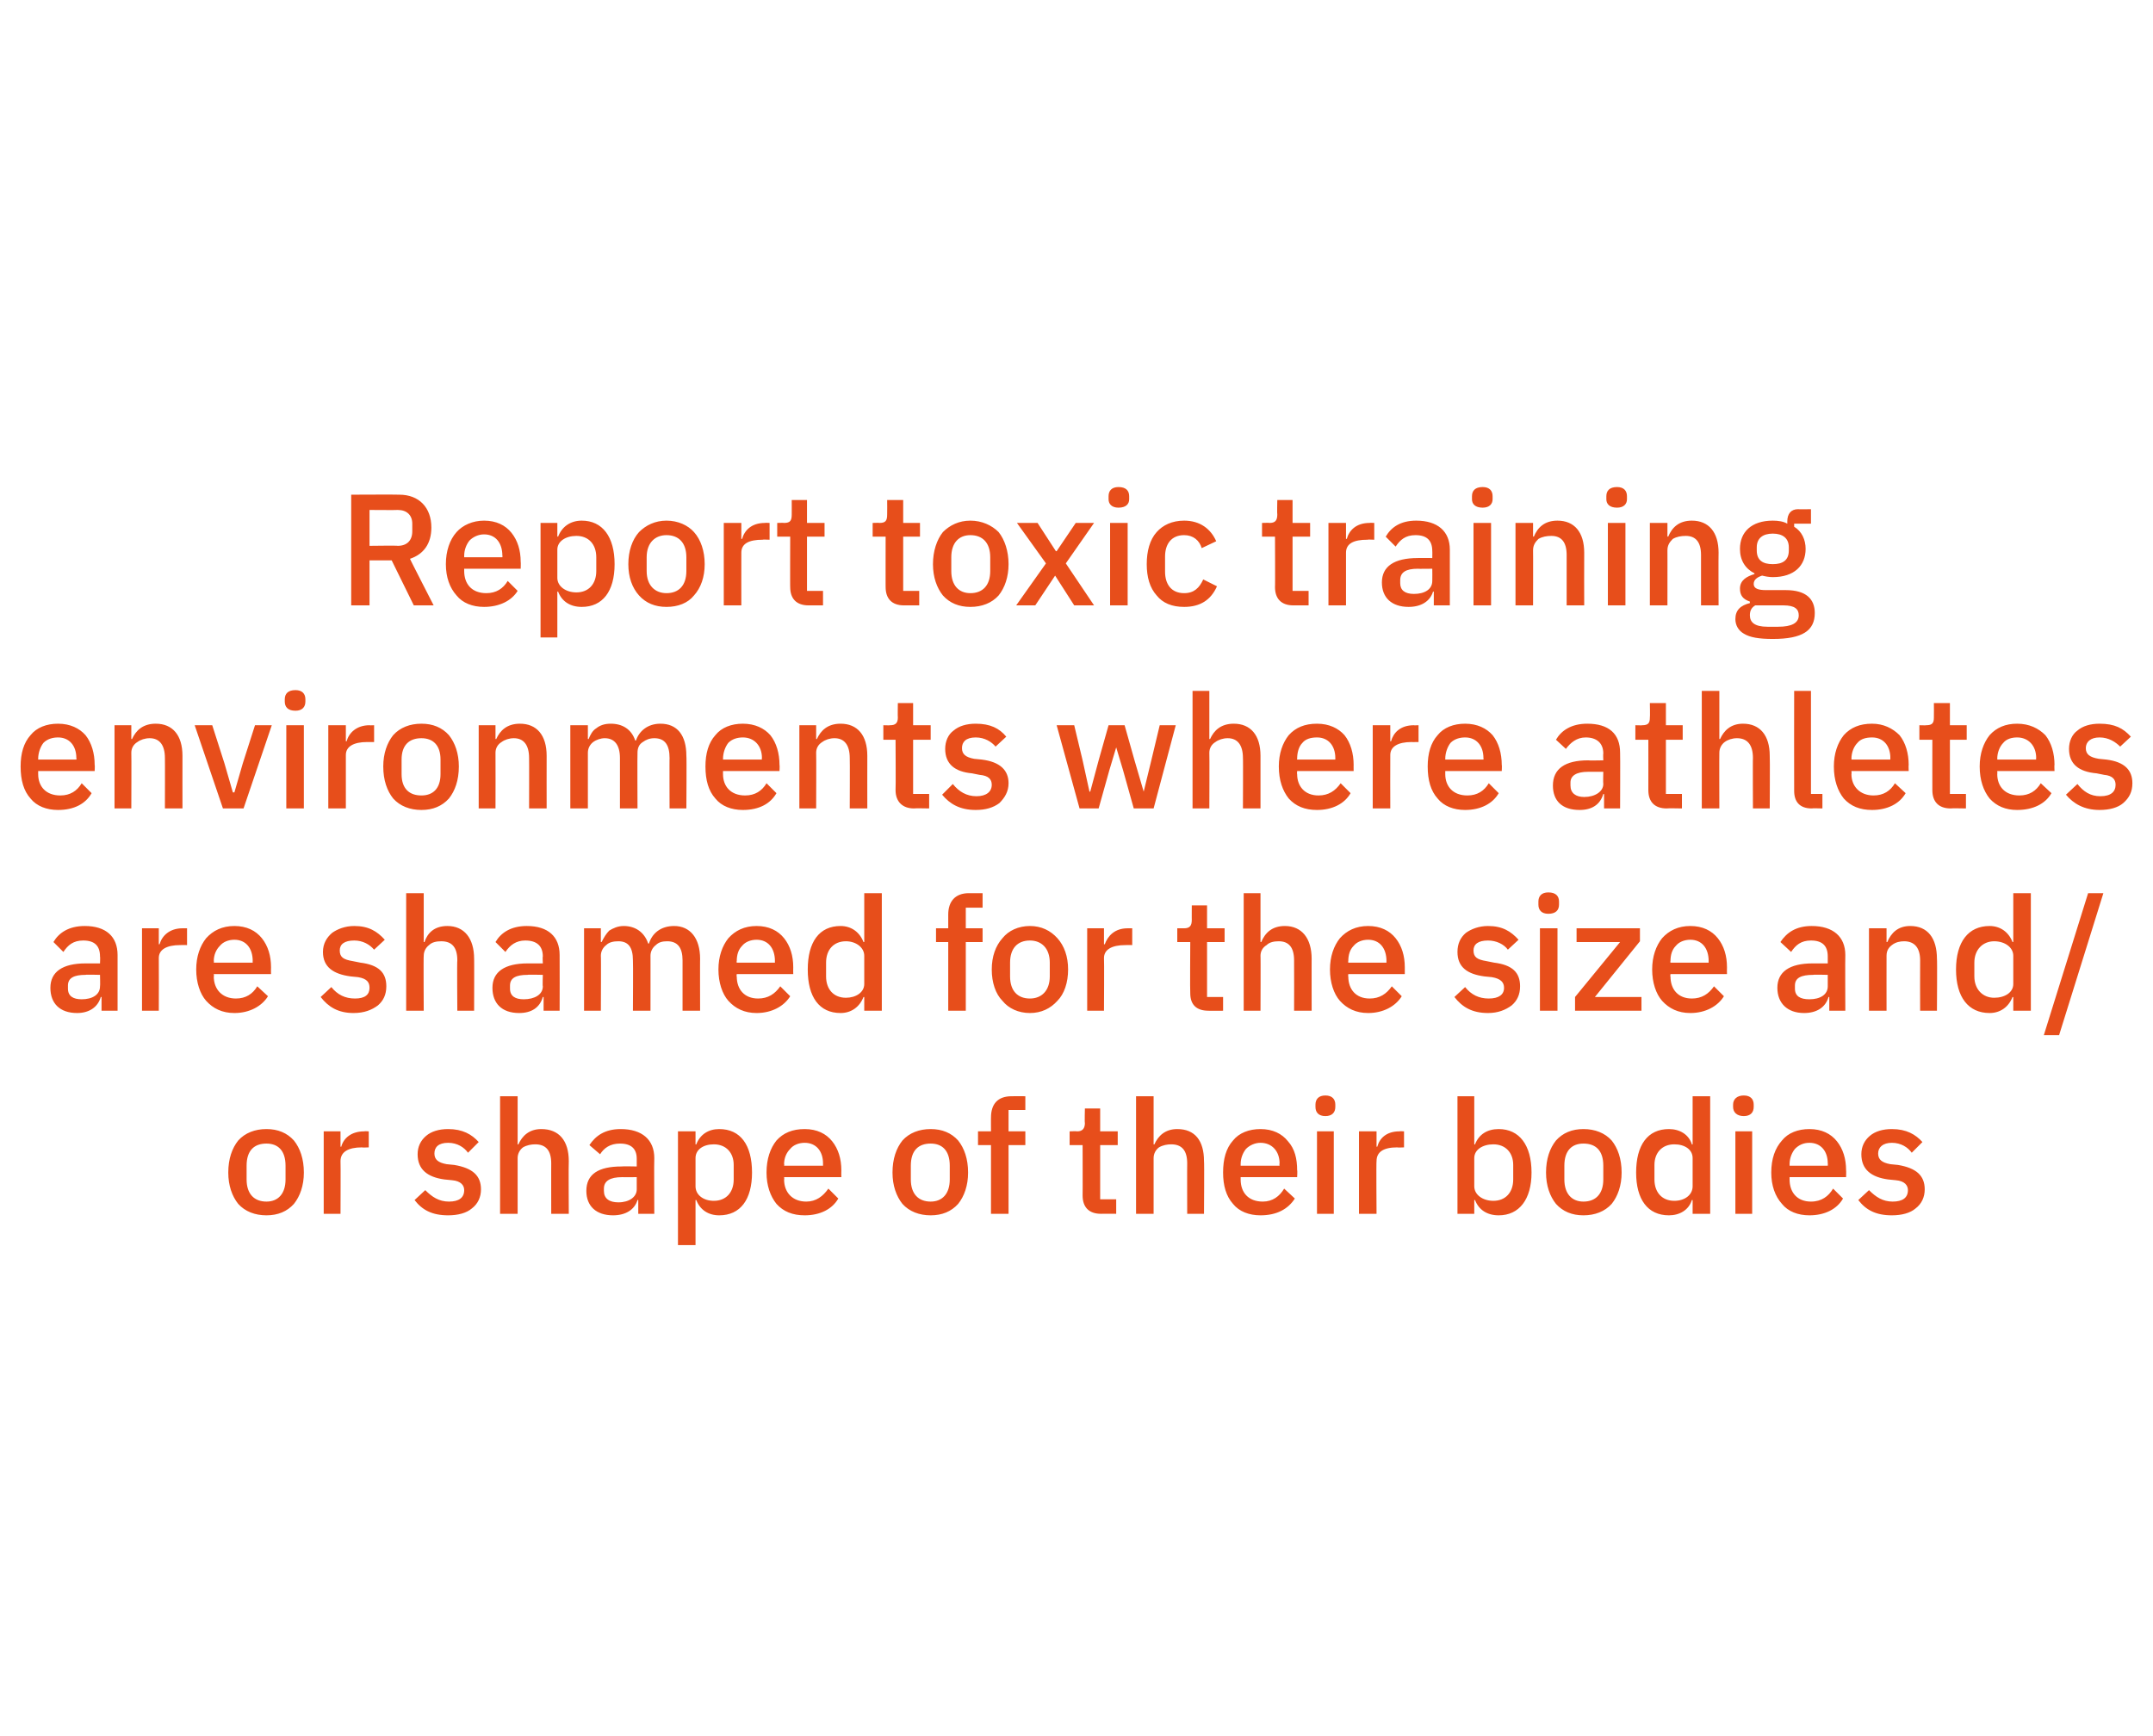
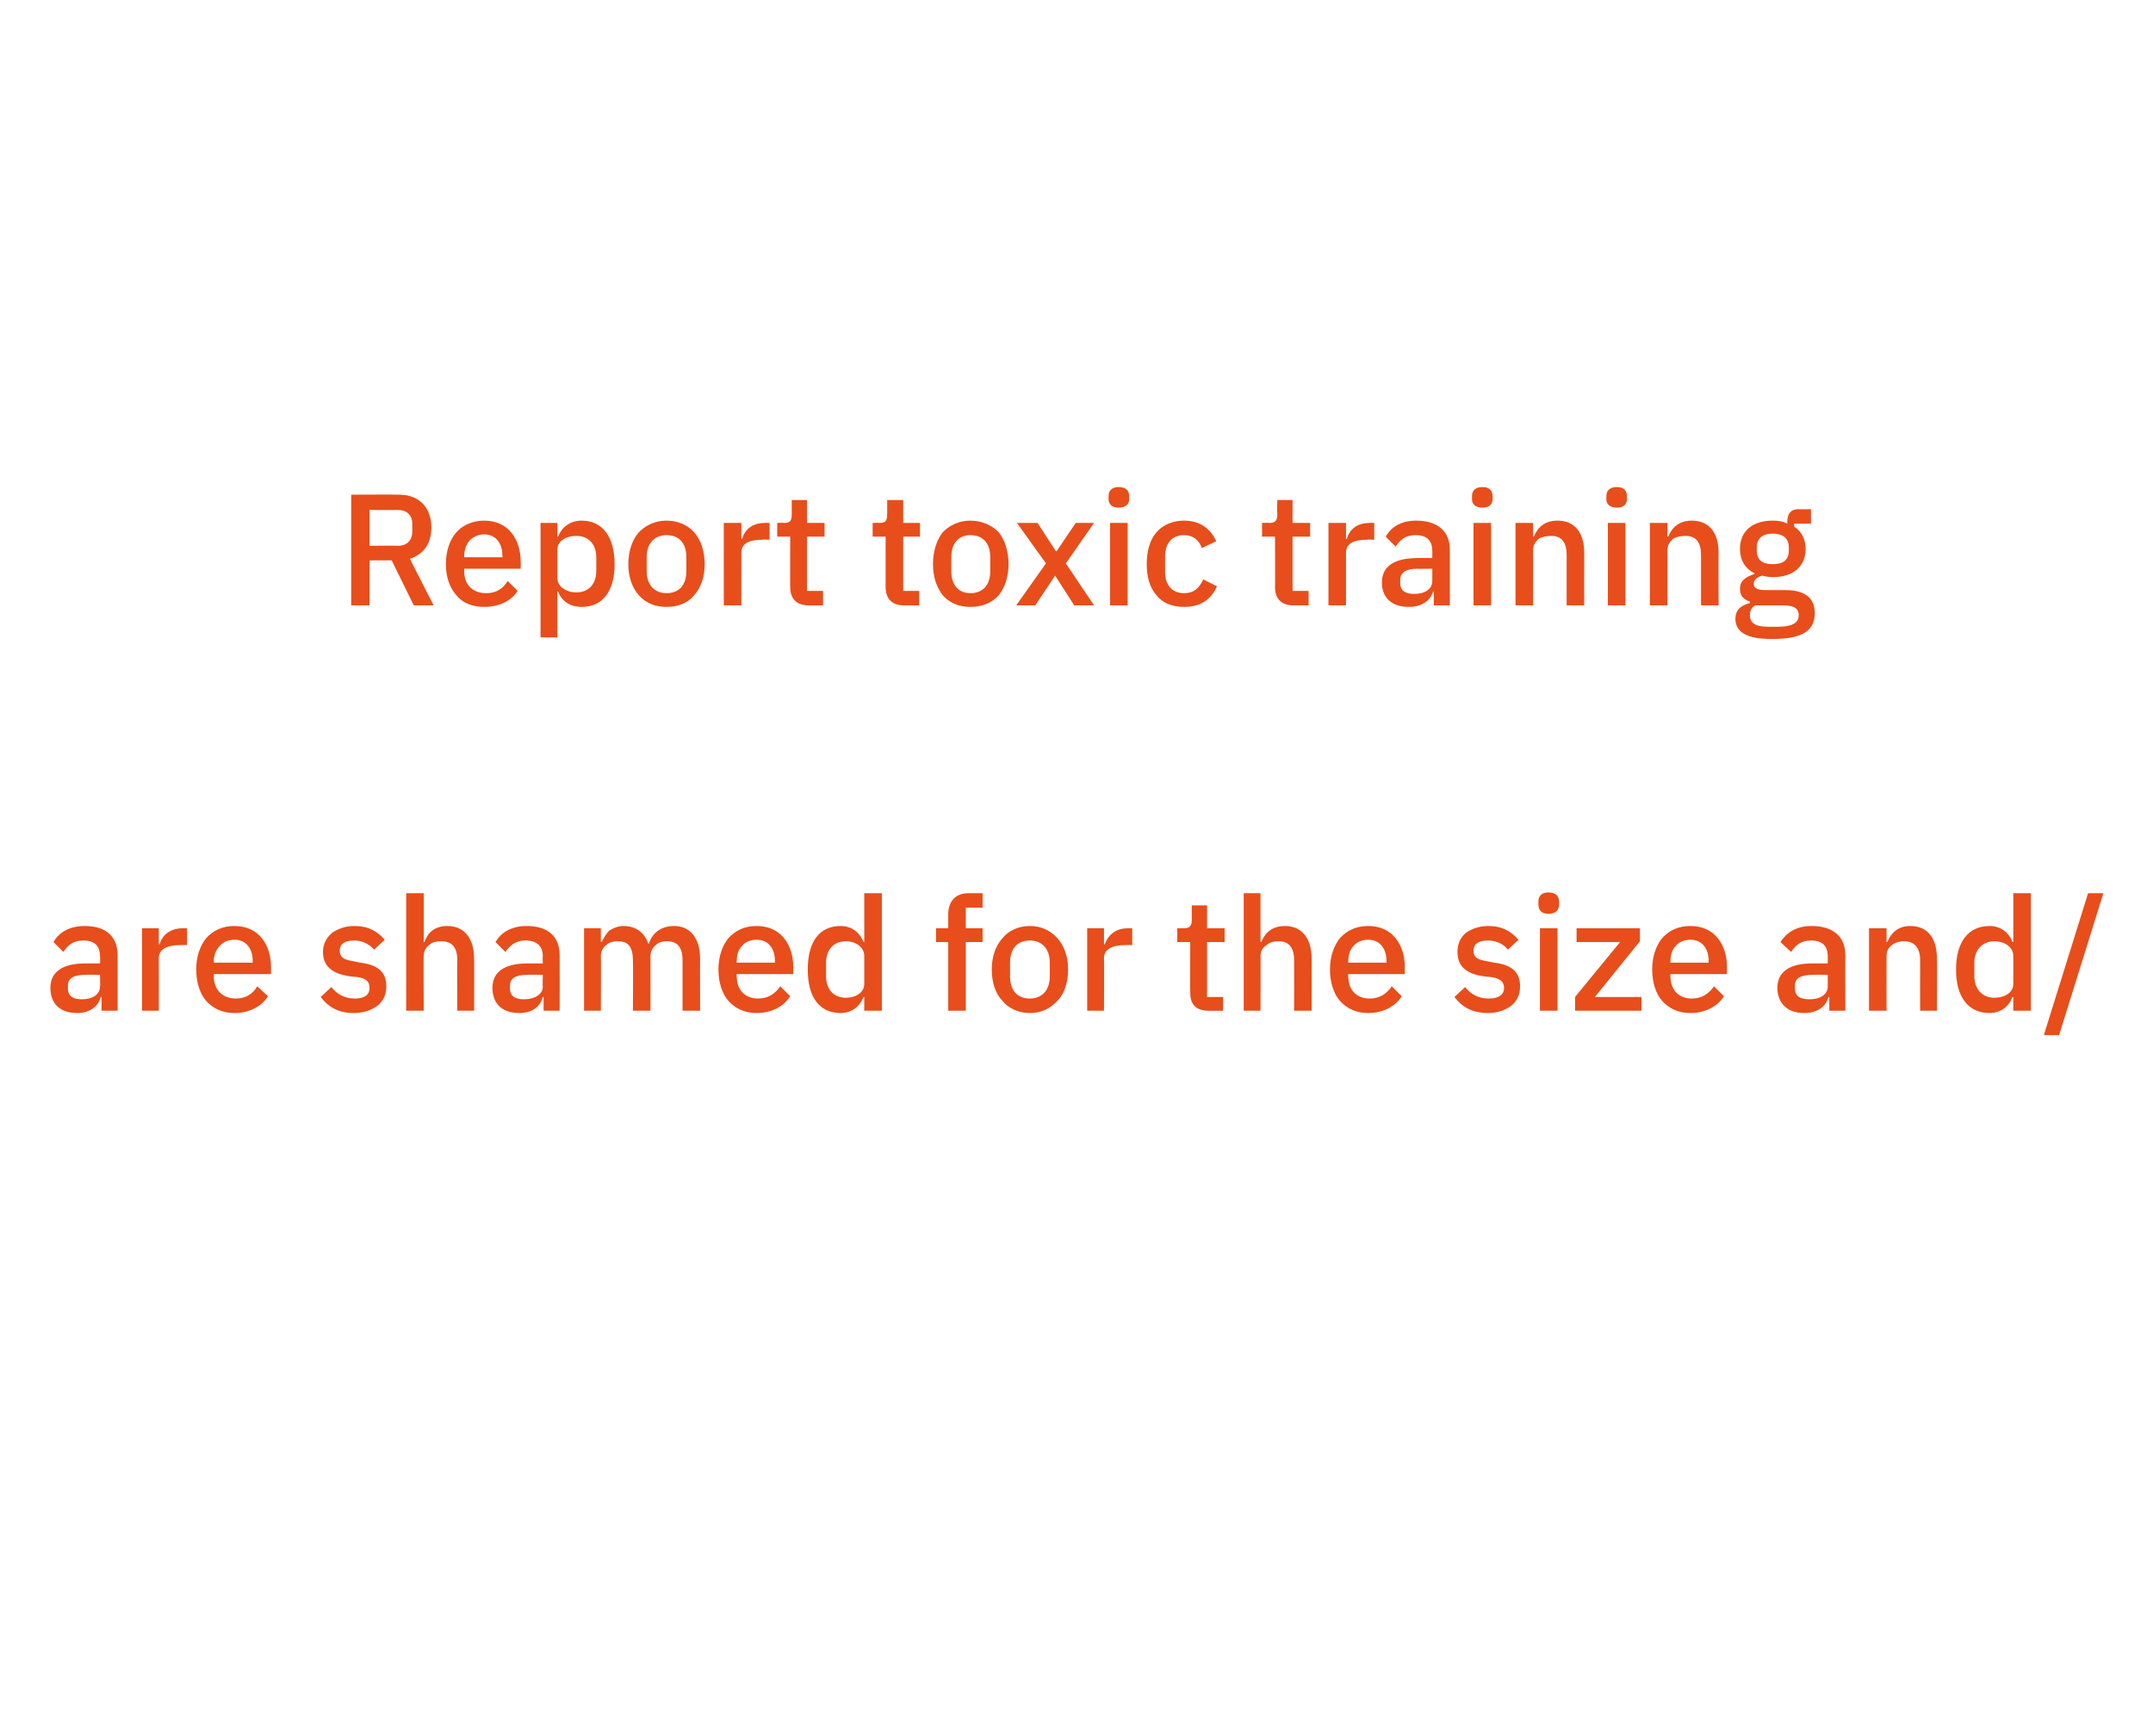
<svg xmlns="http://www.w3.org/2000/svg" version="1.1" width="282px" height="227.4px" viewBox="0 -1 282 227.4" style="top:-1px">
  <desc>Report toxic training environments where athletes are shamed for the size and/or shape of their bodies</desc>
  <defs />
  <g id="Polygon196238">
-     <path d="M 38.5 156.7 C 39.3 155.7 39.8 154.3 39.8 152.6 C 39.8 150.8 39.3 149.4 38.5 148.4 C 37.6 147.4 36.4 146.9 34.9 146.9 C 33.4 146.9 32.1 147.4 31.2 148.4 C 30.4 149.4 29.9 150.8 29.9 152.6 C 29.9 154.3 30.4 155.7 31.2 156.7 C 32.1 157.7 33.4 158.2 34.9 158.2 C 36.4 158.2 37.6 157.7 38.5 156.7 Z M 32.3 153.5 C 32.3 153.5 32.3 151.7 32.3 151.7 C 32.3 149.7 33.3 148.8 34.9 148.8 C 36.4 148.8 37.4 149.7 37.4 151.7 C 37.4 151.7 37.4 153.5 37.4 153.5 C 37.4 155.4 36.4 156.4 34.9 156.4 C 33.3 156.4 32.3 155.4 32.3 153.5 Z M 44.6 158 C 44.6 158 44.63 151.07 44.6 151.1 C 44.6 149.9 45.6 149.3 47.4 149.3 C 47.42 149.34 48.3 149.3 48.3 149.3 L 48.3 147.2 C 48.3 147.2 47.71 147.16 47.7 147.2 C 46 147.2 45 148.1 44.7 149.2 C 44.73 149.24 44.6 149.2 44.6 149.2 L 44.6 147.2 L 42.4 147.2 L 42.4 158 L 44.6 158 Z M 61.8 157.3 C 62.6 156.7 63 155.8 63 154.8 C 63 153 61.9 152 59.5 151.6 C 59.5 151.6 58.5 151.5 58.5 151.5 C 57.4 151.3 56.9 150.9 56.9 150.1 C 56.9 149.3 57.4 148.7 58.7 148.7 C 59.9 148.7 60.8 149.3 61.3 150 C 61.3 150 62.7 148.6 62.7 148.6 C 61.8 147.6 60.6 146.9 58.7 146.9 C 57.5 146.9 56.5 147.2 55.8 147.8 C 55.1 148.4 54.7 149.2 54.7 150.2 C 54.7 152.2 56 153.2 58.2 153.5 C 58.2 153.5 59.2 153.6 59.2 153.6 C 60.4 153.7 60.8 154.3 60.8 154.9 C 60.8 155.9 60.1 156.4 58.8 156.4 C 57.5 156.4 56.6 155.8 55.7 154.9 C 55.7 154.9 54.3 156.2 54.3 156.2 C 55.3 157.5 56.6 158.2 58.7 158.2 C 60 158.2 61.1 157.9 61.8 157.3 Z M 65.5 158 L 67.8 158 C 67.8 158 67.8 150.72 67.8 150.7 C 67.8 150.1 68.1 149.6 68.5 149.3 C 69 149 69.6 148.9 70.1 148.9 C 71.5 148.9 72.2 149.7 72.2 151.4 C 72.19 151.38 72.2 158 72.2 158 L 74.5 158 C 74.5 158 74.46 151.11 74.5 151.1 C 74.5 148.4 73.2 146.9 70.9 146.9 C 69.3 146.9 68.4 147.8 67.9 148.9 C 67.9 148.95 67.8 148.9 67.8 148.9 L 67.8 142.6 L 65.5 142.6 L 65.5 158 Z M 85.7 150.7 C 85.66 150.69 85.7 158 85.7 158 L 83.6 158 L 83.6 156.2 C 83.6 156.2 83.47 156.17 83.5 156.2 C 83.1 157.5 81.9 158.2 80.3 158.2 C 78.1 158.2 76.8 157 76.8 155 C 76.8 152.8 78.4 151.8 81.4 151.8 C 81.43 151.76 83.4 151.8 83.4 151.8 C 83.4 151.8 83.39 150.84 83.4 150.8 C 83.4 149.5 82.7 148.8 81.2 148.8 C 79.9 148.8 79.1 149.4 78.6 150.2 C 78.6 150.2 77.2 149 77.2 149 C 78 147.8 79.2 146.9 81.3 146.9 C 84.1 146.9 85.7 148.3 85.7 150.7 Z M 83.4 153.2 C 83.4 153.2 81.47 153.21 81.5 153.2 C 79.9 153.2 79.1 153.7 79.1 154.7 C 79.1 154.7 79.1 155 79.1 155 C 79.1 156 79.8 156.5 81 156.5 C 82.4 156.5 83.4 155.8 83.4 154.8 C 83.39 154.77 83.4 153.2 83.4 153.2 Z M 88.8 162.1 L 91.1 162.1 L 91.1 156.2 C 91.1 156.2 91.17 156.19 91.2 156.2 C 91.7 157.5 92.8 158.2 94.2 158.2 C 97 158.2 98.5 156.1 98.5 152.6 C 98.5 149 97 146.9 94.2 146.9 C 92.8 146.9 91.7 147.6 91.2 148.9 C 91.17 148.95 91.1 148.9 91.1 148.9 L 91.1 147.2 L 88.8 147.2 L 88.8 162.1 Z M 91.1 154.4 C 91.1 154.4 91.1 150.7 91.1 150.7 C 91.1 149.6 92.1 148.9 93.5 148.9 C 95.1 148.9 96.1 150 96.1 151.6 C 96.1 151.6 96.1 153.5 96.1 153.5 C 96.1 155.2 95.1 156.3 93.5 156.3 C 92.1 156.3 91.1 155.5 91.1 154.4 Z M 109.8 156 C 109.8 156 108.5 154.7 108.5 154.7 C 107.8 155.7 106.9 156.4 105.6 156.4 C 103.8 156.4 102.7 155.2 102.7 153.5 C 102.75 153.5 102.7 153.2 102.7 153.2 L 110.2 153.2 C 110.2 153.2 110.18 152.3 110.2 152.3 C 110.2 150.8 109.8 149.5 109 148.5 C 108.2 147.5 107 146.9 105.4 146.9 C 103.8 146.9 102.6 147.4 101.7 148.4 C 100.9 149.4 100.4 150.8 100.4 152.6 C 100.4 154.3 100.9 155.7 101.7 156.7 C 102.6 157.7 103.8 158.2 105.4 158.2 C 107.4 158.2 109 157.4 109.8 156 Z M 107.8 151.4 C 107.79 151.44 107.8 151.7 107.8 151.7 L 102.7 151.7 C 102.7 151.7 102.75 151.51 102.7 151.5 C 102.7 150.7 103 150 103.5 149.5 C 103.9 149 104.6 148.7 105.4 148.7 C 106.9 148.7 107.8 149.8 107.8 151.4 Z M 125.5 156.7 C 126.3 155.7 126.8 154.3 126.8 152.6 C 126.8 150.8 126.3 149.4 125.5 148.4 C 124.6 147.4 123.4 146.9 121.9 146.9 C 120.4 146.9 119.1 147.4 118.2 148.4 C 117.4 149.4 116.9 150.8 116.9 152.6 C 116.9 154.3 117.4 155.7 118.2 156.7 C 119.1 157.7 120.4 158.2 121.9 158.2 C 123.4 158.2 124.6 157.7 125.5 156.7 Z M 119.3 153.5 C 119.3 153.5 119.3 151.7 119.3 151.7 C 119.3 149.7 120.3 148.8 121.9 148.8 C 123.4 148.8 124.4 149.7 124.4 151.7 C 124.4 151.7 124.4 153.5 124.4 153.5 C 124.4 155.4 123.4 156.4 121.9 156.4 C 120.3 156.4 119.3 155.4 119.3 153.5 Z M 129.8 158 L 132.1 158 L 132.1 149 L 134.3 149 L 134.3 147.2 L 132.1 147.2 L 132.1 144.4 L 134.3 144.4 L 134.3 142.6 C 134.3 142.6 132.54 142.58 132.5 142.6 C 130.7 142.6 129.8 143.6 129.8 145.4 C 129.79 145.37 129.8 147.2 129.8 147.2 L 128.1 147.2 L 128.1 149 L 129.8 149 L 129.8 158 Z M 146.2 158 L 146.2 156.1 L 144.1 156.1 L 144.1 149 L 146.4 149 L 146.4 147.2 L 144.1 147.2 L 144.1 144.2 L 142.1 144.2 C 142.1 144.2 142.05 146.09 142.1 146.1 C 142.1 146.8 141.8 147.2 141.1 147.2 C 141.05 147.16 140.1 147.2 140.1 147.2 L 140.1 149 L 141.8 149 C 141.8 149 141.82 155.63 141.8 155.6 C 141.8 157.1 142.6 158 144.2 158 C 144.22 157.98 146.2 158 146.2 158 Z M 148.8 158 L 151.1 158 C 151.1 158 151.09 150.72 151.1 150.7 C 151.1 150.1 151.4 149.6 151.8 149.3 C 152.3 149 152.9 148.9 153.4 148.9 C 154.8 148.9 155.5 149.7 155.5 151.4 C 155.48 151.38 155.5 158 155.5 158 L 157.7 158 C 157.7 158 157.75 151.11 157.7 151.1 C 157.7 148.4 156.5 146.9 154.2 146.9 C 152.6 146.9 151.7 147.8 151.2 148.9 C 151.19 148.95 151.1 148.9 151.1 148.9 L 151.1 142.6 L 148.8 142.6 L 148.8 158 Z M 169.6 156 C 169.6 156 168.2 154.7 168.2 154.7 C 167.6 155.7 166.7 156.4 165.4 156.4 C 163.5 156.4 162.5 155.2 162.5 153.5 C 162.51 153.5 162.5 153.2 162.5 153.2 L 169.9 153.2 C 169.9 153.2 169.95 152.3 169.9 152.3 C 169.9 150.8 169.6 149.5 168.7 148.5 C 167.9 147.5 166.7 146.9 165.1 146.9 C 163.6 146.9 162.3 147.4 161.5 148.4 C 160.6 149.4 160.2 150.8 160.2 152.6 C 160.2 154.3 160.6 155.7 161.5 156.7 C 162.3 157.7 163.6 158.2 165.1 158.2 C 167.2 158.2 168.7 157.4 169.6 156 Z M 167.6 151.4 C 167.55 151.44 167.6 151.7 167.6 151.7 L 162.5 151.7 C 162.5 151.7 162.51 151.51 162.5 151.5 C 162.5 150.7 162.8 150 163.2 149.5 C 163.7 149 164.4 148.7 165.1 148.7 C 166.6 148.7 167.6 149.8 167.6 151.4 Z M 174.9 144 C 174.9 144 174.9 143.7 174.9 143.7 C 174.9 143 174.5 142.5 173.6 142.5 C 172.7 142.5 172.3 143 172.3 143.7 C 172.3 143.7 172.3 144 172.3 144 C 172.3 144.7 172.7 145.2 173.6 145.2 C 174.5 145.2 174.9 144.7 174.9 144 Z M 172.5 158 L 174.7 158 L 174.7 147.2 L 172.5 147.2 L 172.5 158 Z M 180.3 158 C 180.3 158 180.25 151.07 180.3 151.1 C 180.3 149.9 181.2 149.3 183 149.3 C 183.04 149.34 183.9 149.3 183.9 149.3 L 183.9 147.2 C 183.9 147.2 183.33 147.16 183.3 147.2 C 181.6 147.2 180.7 148.1 180.4 149.2 C 180.36 149.24 180.3 149.2 180.3 149.2 L 180.3 147.2 L 178 147.2 L 178 158 L 180.3 158 Z M 190.9 158 L 193.1 158 L 193.1 156.2 C 193.1 156.2 193.24 156.19 193.2 156.2 C 193.7 157.5 194.8 158.2 196.3 158.2 C 199 158.2 200.6 156.1 200.6 152.6 C 200.6 149 199 146.9 196.3 146.9 C 194.8 146.9 193.7 147.6 193.2 148.9 C 193.24 148.95 193.1 148.9 193.1 148.9 L 193.1 142.6 L 190.9 142.6 L 190.9 158 Z M 193.1 154.4 C 193.1 154.4 193.1 150.7 193.1 150.7 C 193.1 149.6 194.2 148.9 195.6 148.9 C 197.2 148.9 198.2 150 198.2 151.6 C 198.2 151.6 198.2 153.5 198.2 153.5 C 198.2 155.2 197.2 156.3 195.6 156.3 C 194.2 156.3 193.1 155.5 193.1 154.4 Z M 211.1 156.7 C 211.9 155.7 212.4 154.3 212.4 152.6 C 212.4 150.8 211.9 149.4 211.1 148.4 C 210.2 147.4 208.9 146.9 207.4 146.9 C 205.9 146.9 204.7 147.4 203.8 148.4 C 203 149.4 202.5 150.8 202.5 152.6 C 202.5 154.3 203 155.7 203.8 156.7 C 204.7 157.7 205.9 158.2 207.4 158.2 C 208.9 158.2 210.2 157.7 211.1 156.7 Z M 204.9 153.5 C 204.9 153.5 204.9 151.7 204.9 151.7 C 204.9 149.7 205.9 148.8 207.4 148.8 C 209 148.8 210 149.7 210 151.7 C 210 151.7 210 153.5 210 153.5 C 210 155.4 209 156.4 207.4 156.4 C 205.9 156.4 204.9 155.4 204.9 153.5 Z M 221.7 158 L 224 158 L 224 142.6 L 221.7 142.6 L 221.7 148.9 C 221.7 148.9 221.64 148.95 221.6 148.9 C 221.2 147.6 220 146.9 218.6 146.9 C 215.8 146.9 214.3 149 214.3 152.6 C 214.3 156.1 215.8 158.2 218.6 158.2 C 220 158.2 221.2 157.5 221.6 156.2 C 221.64 156.19 221.7 156.2 221.7 156.2 L 221.7 158 Z M 216.7 153.5 C 216.7 153.5 216.7 151.6 216.7 151.6 C 216.7 150 217.7 148.9 219.3 148.9 C 220.7 148.9 221.7 149.6 221.7 150.7 C 221.7 150.7 221.7 154.4 221.7 154.4 C 221.7 155.5 220.7 156.3 219.3 156.3 C 217.7 156.3 216.7 155.2 216.7 153.5 Z M 229.7 144 C 229.7 144 229.7 143.7 229.7 143.7 C 229.7 143 229.3 142.5 228.4 142.5 C 227.5 142.5 227 143 227 143.7 C 227 143.7 227 144 227 144 C 227 144.7 227.5 145.2 228.4 145.2 C 229.3 145.2 229.7 144.7 229.7 144 Z M 227.3 158 L 229.5 158 L 229.5 147.2 L 227.3 147.2 L 227.3 158 Z M 241.4 156 C 241.4 156 240.1 154.7 240.1 154.7 C 239.5 155.7 238.6 156.4 237.2 156.4 C 235.4 156.4 234.4 155.2 234.4 153.5 C 234.4 153.5 234.4 153.2 234.4 153.2 L 241.8 153.2 C 241.8 153.2 241.83 152.3 241.8 152.3 C 241.8 150.8 241.4 149.5 240.6 148.5 C 239.8 147.5 238.6 146.9 237 146.9 C 235.5 146.9 234.2 147.4 233.4 148.4 C 232.5 149.4 232 150.8 232 152.6 C 232 154.3 232.5 155.7 233.4 156.7 C 234.2 157.7 235.5 158.2 237 158.2 C 239 158.2 240.6 157.4 241.4 156 Z M 239.4 151.4 C 239.43 151.44 239.4 151.7 239.4 151.7 L 234.4 151.7 C 234.4 151.7 234.4 151.51 234.4 151.5 C 234.4 150.7 234.7 150 235.1 149.5 C 235.6 149 236.2 148.7 237 148.7 C 238.5 148.7 239.4 149.8 239.4 151.4 Z M 250.9 157.3 C 251.7 156.7 252.1 155.8 252.1 154.8 C 252.1 153 251 152 248.6 151.6 C 248.6 151.6 247.6 151.5 247.6 151.5 C 246.5 151.3 246 150.9 246 150.1 C 246 149.3 246.6 148.7 247.8 148.7 C 249 148.7 249.9 149.3 250.4 150 C 250.4 150 251.8 148.6 251.8 148.6 C 250.9 147.6 249.7 146.9 247.8 146.9 C 246.6 146.9 245.6 147.2 244.9 147.8 C 244.2 148.4 243.8 149.2 243.8 150.2 C 243.8 152.2 245.1 153.2 247.3 153.5 C 247.3 153.5 248.3 153.6 248.3 153.6 C 249.5 153.7 249.9 154.3 249.9 154.9 C 249.9 155.9 249.2 156.4 247.9 156.4 C 246.6 156.4 245.7 155.8 244.8 154.9 C 244.8 154.9 243.4 156.2 243.4 156.2 C 244.4 157.5 245.7 158.2 247.8 158.2 C 249.1 158.2 250.2 157.9 250.9 157.3 Z " stroke="none" fill="#e74e1b" />
-   </g>
+     </g>
  <g id="Polygon196237">
    <path d="M 15.4 124.1 C 15.41 124.13 15.4 131.4 15.4 131.4 L 13.3 131.4 L 13.3 129.6 C 13.3 129.6 13.22 129.61 13.2 129.6 C 12.8 131 11.6 131.7 10.1 131.7 C 7.8 131.7 6.6 130.4 6.6 128.4 C 6.6 126.3 8.2 125.2 11.2 125.2 C 11.18 125.2 13.1 125.2 13.1 125.2 C 13.1 125.2 13.14 124.28 13.1 124.3 C 13.1 122.9 12.4 122.2 10.9 122.2 C 9.6 122.2 8.9 122.8 8.3 123.7 C 8.3 123.7 7 122.4 7 122.4 C 7.7 121.2 9 120.3 11.1 120.3 C 13.9 120.3 15.4 121.7 15.4 124.1 Z M 13.1 126.7 C 13.1 126.7 11.22 126.65 11.2 126.7 C 9.7 126.7 8.9 127.1 8.9 128.1 C 8.9 128.1 8.9 128.5 8.9 128.5 C 8.9 129.5 9.6 129.9 10.7 129.9 C 12.1 129.9 13.1 129.3 13.1 128.2 C 13.14 128.21 13.1 126.7 13.1 126.7 Z M 20.8 131.4 C 20.8 131.4 20.82 124.51 20.8 124.5 C 20.8 123.4 21.8 122.8 23.6 122.8 C 23.61 122.78 24.5 122.8 24.5 122.8 L 24.5 120.6 C 24.5 120.6 23.9 120.6 23.9 120.6 C 22.2 120.6 21.2 121.6 20.9 122.7 C 20.93 122.68 20.8 122.7 20.8 122.7 L 20.8 120.6 L 18.6 120.6 L 18.6 131.4 L 20.8 131.4 Z M 35.1 129.5 C 35.1 129.5 33.7 128.2 33.7 128.2 C 33.1 129.2 32.2 129.8 30.9 129.8 C 29.1 129.8 28 128.6 28 126.9 C 28.05 126.94 28 126.6 28 126.6 L 35.5 126.6 C 35.5 126.6 35.48 125.74 35.5 125.7 C 35.5 124.2 35.1 122.9 34.3 121.9 C 33.5 120.9 32.3 120.3 30.7 120.3 C 29.1 120.3 27.9 120.9 27 121.9 C 26.2 122.9 25.7 124.3 25.7 126 C 25.7 127.7 26.2 129.2 27 130.1 C 27.9 131.1 29.1 131.7 30.7 131.7 C 32.7 131.7 34.3 130.8 35.1 129.5 Z M 33.1 124.9 C 33.08 124.88 33.1 125.1 33.1 125.1 L 28 125.1 C 28 125.1 28.05 124.95 28 124.9 C 28 124.1 28.3 123.4 28.8 122.9 C 29.2 122.4 29.9 122.1 30.7 122.1 C 32.2 122.1 33.1 123.2 33.1 124.9 Z M 49.5 130.7 C 50.2 130.1 50.6 129.3 50.6 128.2 C 50.6 126.4 49.6 125.4 47.2 125.1 C 47.2 125.1 46.2 124.9 46.2 124.9 C 45 124.7 44.5 124.4 44.5 123.5 C 44.5 122.7 45.1 122.2 46.4 122.2 C 47.5 122.2 48.4 122.7 49 123.4 C 49 123.4 50.4 122.1 50.4 122.1 C 49.4 121 48.3 120.3 46.4 120.3 C 45.2 120.3 44.2 120.7 43.5 121.2 C 42.8 121.8 42.3 122.6 42.3 123.7 C 42.3 125.7 43.7 126.6 45.9 126.9 C 45.9 126.9 46.9 127 46.9 127 C 48.1 127.2 48.4 127.7 48.4 128.4 C 48.4 129.3 47.8 129.8 46.5 129.8 C 45.2 129.8 44.2 129.3 43.4 128.3 C 43.4 128.3 42 129.6 42 129.6 C 43 130.9 44.3 131.7 46.3 131.7 C 47.7 131.7 48.7 131.3 49.5 130.7 Z M 53.2 131.4 L 55.5 131.4 C 55.5 131.4 55.46 124.15 55.5 124.2 C 55.5 123.6 55.8 123.1 56.2 122.8 C 56.6 122.4 57.2 122.3 57.8 122.3 C 59.2 122.3 59.9 123.1 59.9 124.8 C 59.85 124.82 59.9 131.4 59.9 131.4 L 62.1 131.4 C 62.1 131.4 62.12 124.55 62.1 124.6 C 62.1 121.9 60.8 120.3 58.6 120.3 C 56.9 120.3 56 121.2 55.6 122.4 C 55.57 122.39 55.5 122.4 55.5 122.4 L 55.5 116 L 53.2 116 L 53.2 131.4 Z M 73.3 124.1 C 73.32 124.13 73.3 131.4 73.3 131.4 L 71.2 131.4 L 71.2 129.6 C 71.2 129.6 71.14 129.61 71.1 129.6 C 70.7 131 69.6 131.7 68 131.7 C 65.7 131.7 64.5 130.4 64.5 128.4 C 64.5 126.3 66.1 125.2 69.1 125.2 C 69.1 125.2 71.1 125.2 71.1 125.2 C 71.1 125.2 71.05 124.28 71.1 124.3 C 71.1 122.9 70.3 122.2 68.8 122.2 C 67.6 122.2 66.8 122.8 66.2 123.7 C 66.2 123.7 64.9 122.4 64.9 122.4 C 65.6 121.2 66.9 120.3 69 120.3 C 71.8 120.3 73.3 121.7 73.3 124.1 Z M 71.1 126.7 C 71.1 126.7 69.14 126.65 69.1 126.7 C 67.6 126.7 66.8 127.1 66.8 128.1 C 66.8 128.1 66.8 128.5 66.8 128.5 C 66.8 129.5 67.5 129.9 68.6 129.9 C 70 129.9 71.1 129.3 71.1 128.2 C 71.05 128.21 71.1 126.7 71.1 126.7 Z M 78.7 131.4 C 78.7 131.4 78.74 124.15 78.7 124.2 C 78.7 123.6 79 123.1 79.4 122.8 C 79.8 122.4 80.4 122.3 81 122.3 C 82.3 122.3 82.9 123.1 82.9 124.8 C 82.94 124.82 82.9 131.4 82.9 131.4 L 85.2 131.4 C 85.2 131.4 85.21 124.15 85.2 124.2 C 85.2 123.6 85.5 123.1 85.9 122.8 C 86.3 122.4 86.8 122.3 87.4 122.3 C 88.8 122.3 89.4 123.2 89.4 124.8 C 89.41 124.82 89.4 131.4 89.4 131.4 L 91.7 131.4 C 91.7 131.4 91.68 124.55 91.7 124.6 C 91.7 121.9 90.4 120.3 88.3 120.3 C 86.5 120.3 85.4 121.3 85 122.6 C 85 122.6 84.9 122.6 84.9 122.6 C 84.4 121.1 83.2 120.3 81.7 120.3 C 80.9 120.3 80.3 120.6 79.8 120.9 C 79.4 121.3 79.1 121.8 78.8 122.4 C 78.84 122.39 78.7 122.4 78.7 122.4 L 78.7 120.6 L 76.5 120.6 L 76.5 131.4 L 78.7 131.4 Z M 103.5 129.5 C 103.5 129.5 102.2 128.2 102.2 128.2 C 101.5 129.2 100.6 129.8 99.3 129.8 C 97.5 129.8 96.5 128.6 96.5 126.9 C 96.45 126.94 96.5 126.6 96.5 126.6 L 103.9 126.6 C 103.9 126.6 103.88 125.74 103.9 125.7 C 103.9 124.2 103.5 122.9 102.7 121.9 C 101.9 120.9 100.7 120.3 99.1 120.3 C 97.5 120.3 96.3 120.9 95.4 121.9 C 94.6 122.9 94.1 124.3 94.1 126 C 94.1 127.7 94.6 129.2 95.4 130.1 C 96.3 131.1 97.5 131.7 99.1 131.7 C 101.1 131.7 102.7 130.8 103.5 129.5 Z M 101.5 124.9 C 101.49 124.88 101.5 125.1 101.5 125.1 L 96.5 125.1 C 96.5 125.1 96.45 124.95 96.5 124.9 C 96.5 124.1 96.7 123.4 97.2 122.9 C 97.6 122.4 98.3 122.1 99.1 122.1 C 100.6 122.1 101.5 123.2 101.5 124.9 Z M 113.2 131.4 L 115.5 131.4 L 115.5 116 L 113.2 116 L 113.2 122.4 C 113.2 122.4 113.1 122.39 113.1 122.4 C 112.6 121.1 111.5 120.3 110.1 120.3 C 107.3 120.3 105.8 122.4 105.8 126 C 105.8 129.6 107.3 131.7 110.1 131.7 C 111.5 131.7 112.6 130.9 113.1 129.6 C 113.1 129.63 113.2 129.6 113.2 129.6 L 113.2 131.4 Z M 108.2 126.9 C 108.2 126.9 108.2 125.1 108.2 125.1 C 108.2 123.4 109.2 122.3 110.8 122.3 C 112.1 122.3 113.2 123.1 113.2 124.2 C 113.2 124.2 113.2 127.9 113.2 127.9 C 113.2 129 112.1 129.7 110.8 129.7 C 109.2 129.7 108.2 128.6 108.2 126.9 Z M 124.2 131.4 L 126.5 131.4 L 126.5 122.4 L 128.7 122.4 L 128.7 120.6 L 126.5 120.6 L 126.5 117.9 L 128.7 117.9 L 128.7 116 C 128.7 116 126.95 116.02 126.9 116 C 125.1 116 124.2 117.1 124.2 118.8 C 124.2 118.8 124.2 120.6 124.2 120.6 L 122.6 120.6 L 122.6 122.4 L 124.2 122.4 L 124.2 131.4 Z M 138.5 130.1 C 139.4 129.2 139.9 127.7 139.9 126 C 139.9 124.3 139.4 122.9 138.5 121.9 C 137.6 120.9 136.4 120.3 134.9 120.3 C 133.4 120.3 132.1 120.9 131.3 121.9 C 130.4 122.9 129.9 124.3 129.9 126 C 129.9 127.7 130.4 129.2 131.3 130.1 C 132.1 131.1 133.4 131.7 134.9 131.7 C 136.4 131.7 137.6 131.1 138.5 130.1 Z M 132.3 126.9 C 132.3 126.9 132.3 125.1 132.3 125.1 C 132.3 123.2 133.3 122.2 134.9 122.2 C 136.4 122.2 137.5 123.2 137.5 125.1 C 137.5 125.1 137.5 126.9 137.5 126.9 C 137.5 128.8 136.4 129.8 134.9 129.8 C 133.3 129.8 132.3 128.8 132.3 126.9 Z M 144.6 131.4 C 144.6 131.4 144.64 124.51 144.6 124.5 C 144.6 123.4 145.6 122.8 147.4 122.8 C 147.43 122.78 148.3 122.8 148.3 122.8 L 148.3 120.6 C 148.3 120.6 147.72 120.6 147.7 120.6 C 146 120.6 145.1 121.6 144.7 122.7 C 144.75 122.68 144.6 122.7 144.6 122.7 L 144.6 120.6 L 142.4 120.6 L 142.4 131.4 L 144.6 131.4 Z M 160.2 131.4 L 160.2 129.6 L 158.1 129.6 L 158.1 122.4 L 160.4 122.4 L 160.4 120.6 L 158.1 120.6 L 158.1 117.6 L 156.1 117.6 C 156.1 117.6 156.09 119.53 156.1 119.5 C 156.1 120.3 155.8 120.6 155.1 120.6 C 155.09 120.6 154.2 120.6 154.2 120.6 L 154.2 122.4 L 155.9 122.4 C 155.9 122.4 155.86 129.07 155.9 129.1 C 155.9 130.6 156.7 131.4 158.3 131.4 C 158.26 131.42 160.2 131.4 160.2 131.4 Z M 162.9 131.4 L 165.1 131.4 C 165.1 131.4 165.13 124.15 165.1 124.2 C 165.1 123.6 165.4 123.1 165.9 122.8 C 166.3 122.4 166.9 122.3 167.5 122.3 C 168.8 122.3 169.5 123.1 169.5 124.8 C 169.52 124.82 169.5 131.4 169.5 131.4 L 171.8 131.4 C 171.8 131.4 171.79 124.55 171.8 124.6 C 171.8 121.9 170.5 120.3 168.3 120.3 C 166.6 120.3 165.7 121.2 165.2 122.4 C 165.23 122.39 165.1 122.4 165.1 122.4 L 165.1 116 L 162.9 116 L 162.9 131.4 Z M 183.6 129.5 C 183.6 129.5 182.3 128.2 182.3 128.2 C 181.6 129.2 180.7 129.8 179.4 129.8 C 177.6 129.8 176.6 128.6 176.6 126.9 C 176.56 126.94 176.6 126.6 176.6 126.6 L 184 126.6 C 184 126.6 183.99 125.74 184 125.7 C 184 124.2 183.6 122.9 182.8 121.9 C 182 120.9 180.8 120.3 179.2 120.3 C 177.6 120.3 176.4 120.9 175.5 121.9 C 174.7 122.9 174.2 124.3 174.2 126 C 174.2 127.7 174.7 129.2 175.5 130.1 C 176.4 131.1 177.6 131.7 179.2 131.7 C 181.2 131.7 182.8 130.8 183.6 129.5 Z M 181.6 124.9 C 181.59 124.88 181.6 125.1 181.6 125.1 L 176.6 125.1 C 176.6 125.1 176.56 124.95 176.6 124.9 C 176.6 124.1 176.8 123.4 177.3 122.9 C 177.7 122.4 178.4 122.1 179.2 122.1 C 180.7 122.1 181.6 123.2 181.6 124.9 Z M 198 130.7 C 198.7 130.1 199.1 129.3 199.1 128.2 C 199.1 126.4 198.1 125.4 195.7 125.1 C 195.7 125.1 194.7 124.9 194.7 124.9 C 193.5 124.7 193 124.4 193 123.5 C 193 122.7 193.6 122.2 194.9 122.2 C 196 122.2 197 122.7 197.5 123.4 C 197.5 123.4 198.9 122.1 198.9 122.1 C 197.9 121 196.8 120.3 194.9 120.3 C 193.7 120.3 192.7 120.7 192 121.2 C 191.3 121.8 190.9 122.6 190.9 123.7 C 190.9 125.7 192.2 126.6 194.4 126.9 C 194.4 126.9 195.4 127 195.4 127 C 196.6 127.2 197 127.7 197 128.4 C 197 129.3 196.3 129.8 195 129.8 C 193.7 129.8 192.7 129.3 191.9 128.3 C 191.9 128.3 190.5 129.6 190.5 129.6 C 191.5 130.9 192.8 131.7 194.9 131.7 C 196.2 131.7 197.2 131.3 198 130.7 Z M 204.2 117.5 C 204.2 117.5 204.2 117.1 204.2 117.1 C 204.2 116.4 203.8 115.9 202.8 115.9 C 201.9 115.9 201.5 116.4 201.5 117.1 C 201.5 117.1 201.5 117.5 201.5 117.5 C 201.5 118.2 201.9 118.7 202.8 118.7 C 203.8 118.7 204.2 118.2 204.2 117.5 Z M 201.7 131.4 L 204 131.4 L 204 120.6 L 201.7 120.6 L 201.7 131.4 Z M 215 131.4 L 215 129.6 L 208.9 129.6 L 214.8 122.3 L 214.8 120.6 L 206.5 120.6 L 206.5 122.4 L 212.2 122.4 L 206.3 129.6 L 206.3 131.4 L 215 131.4 Z M 225.8 129.5 C 225.8 129.5 224.5 128.2 224.5 128.2 C 223.8 129.2 222.9 129.8 221.6 129.8 C 219.8 129.8 218.8 128.6 218.8 126.9 C 218.75 126.94 218.8 126.6 218.8 126.6 L 226.2 126.6 C 226.2 126.6 226.18 125.74 226.2 125.7 C 226.2 124.2 225.8 122.9 225 121.9 C 224.2 120.9 223 120.3 221.4 120.3 C 219.8 120.3 218.6 120.9 217.7 121.9 C 216.9 122.9 216.4 124.3 216.4 126 C 216.4 127.7 216.9 129.2 217.7 130.1 C 218.6 131.1 219.8 131.7 221.4 131.7 C 223.4 131.7 225 130.8 225.8 129.5 Z M 223.8 124.9 C 223.79 124.88 223.8 125.1 223.8 125.1 L 218.8 125.1 C 218.8 125.1 218.75 124.95 218.8 124.9 C 218.8 124.1 219 123.4 219.5 122.9 C 219.9 122.4 220.6 122.1 221.4 122.1 C 222.9 122.1 223.8 123.2 223.8 124.9 Z M 241.7 124.1 C 241.67 124.13 241.7 131.4 241.7 131.4 L 239.6 131.4 L 239.6 129.6 C 239.6 129.6 239.49 129.61 239.5 129.6 C 239.1 131 237.9 131.7 236.3 131.7 C 234.1 131.7 232.8 130.4 232.8 128.4 C 232.8 126.3 234.4 125.2 237.4 125.2 C 237.45 125.2 239.4 125.2 239.4 125.2 C 239.4 125.2 239.4 124.28 239.4 124.3 C 239.4 122.9 238.7 122.2 237.2 122.2 C 235.9 122.2 235.2 122.8 234.6 123.7 C 234.6 123.7 233.2 122.4 233.2 122.4 C 234 121.2 235.2 120.3 237.3 120.3 C 240.1 120.3 241.7 121.7 241.7 124.1 Z M 239.4 126.7 C 239.4 126.7 237.49 126.65 237.5 126.7 C 235.9 126.7 235.1 127.1 235.1 128.1 C 235.1 128.1 235.1 128.5 235.1 128.5 C 235.1 129.5 235.8 129.9 237 129.9 C 238.4 129.9 239.4 129.3 239.4 128.2 C 239.4 128.21 239.4 126.7 239.4 126.7 Z M 247.1 131.4 C 247.1 131.4 247.09 124.18 247.1 124.2 C 247.1 123.5 247.4 123.1 247.8 122.8 C 248.3 122.4 248.9 122.3 249.4 122.3 C 250.8 122.3 251.5 123.2 251.5 124.8 C 251.48 124.84 251.5 131.4 251.5 131.4 L 253.7 131.4 C 253.7 131.4 253.75 124.55 253.7 124.6 C 253.7 121.9 252.5 120.3 250.2 120.3 C 248.6 120.3 247.7 121.2 247.2 122.4 C 247.19 122.39 247.1 122.4 247.1 122.4 L 247.1 120.6 L 244.8 120.6 L 244.8 131.4 L 247.1 131.4 Z M 263.7 131.4 L 266 131.4 L 266 116 L 263.7 116 L 263.7 122.4 C 263.7 122.4 263.59 122.39 263.6 122.4 C 263.1 121.1 262 120.3 260.6 120.3 C 257.8 120.3 256.2 122.4 256.2 126 C 256.2 129.6 257.8 131.7 260.6 131.7 C 262 131.7 263.1 130.9 263.6 129.6 C 263.59 129.63 263.7 129.6 263.7 129.6 L 263.7 131.4 Z M 258.6 126.9 C 258.6 126.9 258.6 125.1 258.6 125.1 C 258.6 123.4 259.7 122.3 261.2 122.3 C 262.6 122.3 263.7 123.1 263.7 124.2 C 263.7 124.2 263.7 127.9 263.7 127.9 C 263.7 129 262.6 129.7 261.2 129.7 C 259.7 129.7 258.6 128.6 258.6 126.9 Z M 269.7 134.6 L 275.5 116 L 273.5 116 L 267.7 134.6 L 269.7 134.6 Z " stroke="none" fill="#e74e1b" />
  </g>
  <g id="Polygon196236">
-     <path d="M 12 102.9 C 12 102.9 10.7 101.6 10.7 101.6 C 10.1 102.6 9.2 103.2 7.9 103.2 C 6 103.2 5 102 5 100.4 C 5.01 100.38 5 100 5 100 L 12.4 100 C 12.4 100 12.44 99.18 12.4 99.2 C 12.4 97.7 12 96.3 11.2 95.3 C 10.4 94.4 9.2 93.8 7.6 93.8 C 6.1 93.8 4.8 94.3 4 95.3 C 3.1 96.3 2.7 97.7 2.7 99.4 C 2.7 101.2 3.1 102.6 4 103.6 C 4.8 104.6 6.1 105.1 7.6 105.1 C 9.7 105.1 11.2 104.3 12 102.9 Z M 10 98.3 C 10.05 98.32 10 98.5 10 98.5 L 5 98.5 C 5 98.5 5.01 98.39 5 98.4 C 5 97.6 5.3 96.8 5.7 96.3 C 6.2 95.8 6.9 95.6 7.6 95.6 C 9.1 95.6 10 96.7 10 98.3 Z M 17.2 104.9 C 17.2 104.9 17.23 97.62 17.2 97.6 C 17.2 97 17.5 96.5 18 96.2 C 18.4 95.9 19 95.7 19.6 95.7 C 20.9 95.7 21.6 96.6 21.6 98.3 C 21.62 98.28 21.6 104.9 21.6 104.9 L 23.9 104.9 C 23.9 104.9 23.89 97.99 23.9 98 C 23.9 95.3 22.6 93.8 20.4 93.8 C 18.7 93.8 17.8 94.7 17.3 95.8 C 17.33 95.83 17.2 95.8 17.2 95.8 L 17.2 94 L 15 94 L 15 104.9 L 17.2 104.9 Z M 31.9 104.9 L 35.6 94 L 33.4 94 L 31.8 99 L 30.7 102.8 L 30.5 102.8 L 29.4 99 L 27.8 94 L 25.5 94 L 29.2 104.9 L 31.9 104.9 Z M 40 90.9 C 40 90.9 40 90.6 40 90.6 C 40 89.9 39.6 89.4 38.7 89.4 C 37.7 89.4 37.3 89.9 37.3 90.6 C 37.3 90.6 37.3 90.9 37.3 90.9 C 37.3 91.6 37.7 92.1 38.7 92.1 C 39.6 92.1 40 91.6 40 90.9 Z M 37.5 104.9 L 39.8 104.9 L 39.8 94 L 37.5 94 L 37.5 104.9 Z M 45.3 104.9 C 45.3 104.9 45.31 97.95 45.3 97.9 C 45.3 96.8 46.3 96.2 48.1 96.2 C 48.1 96.22 49 96.2 49 96.2 L 49 94 C 49 94 48.39 94.03 48.4 94 C 46.7 94 45.7 95 45.4 96.1 C 45.42 96.12 45.3 96.1 45.3 96.1 L 45.3 94 L 43 94 L 43 104.9 L 45.3 104.9 Z M 58.8 103.6 C 59.6 102.6 60.1 101.2 60.1 99.4 C 60.1 97.7 59.6 96.3 58.8 95.3 C 57.9 94.3 56.7 93.8 55.2 93.8 C 53.7 93.8 52.4 94.3 51.5 95.3 C 50.7 96.3 50.2 97.7 50.2 99.4 C 50.2 101.2 50.7 102.6 51.5 103.6 C 52.4 104.6 53.7 105.1 55.2 105.1 C 56.7 105.1 57.9 104.6 58.8 103.6 Z M 52.6 100.4 C 52.6 100.4 52.6 98.5 52.6 98.5 C 52.6 96.6 53.6 95.7 55.2 95.7 C 56.7 95.7 57.7 96.6 57.7 98.5 C 57.7 98.5 57.7 100.4 57.7 100.4 C 57.7 102.3 56.7 103.2 55.2 103.2 C 53.6 103.2 52.6 102.3 52.6 100.4 Z M 64.9 104.9 C 64.9 104.9 64.92 97.62 64.9 97.6 C 64.9 97 65.2 96.5 65.7 96.2 C 66.1 95.9 66.7 95.7 67.3 95.7 C 68.6 95.7 69.3 96.6 69.3 98.3 C 69.32 98.28 69.3 104.9 69.3 104.9 L 71.6 104.9 C 71.6 104.9 71.59 97.99 71.6 98 C 71.6 95.3 70.3 93.8 68.1 93.8 C 66.4 93.8 65.5 94.7 65 95.8 C 65.03 95.83 64.9 95.8 64.9 95.8 L 64.9 94 L 62.7 94 L 62.7 104.9 L 64.9 104.9 Z M 77 104.9 C 77 104.9 77 97.59 77 97.6 C 77 97 77.3 96.5 77.7 96.2 C 78.1 95.9 78.7 95.7 79.2 95.7 C 80.5 95.7 81.2 96.6 81.2 98.3 C 81.2 98.26 81.2 104.9 81.2 104.9 L 83.5 104.9 C 83.5 104.9 83.47 97.59 83.5 97.6 C 83.5 97 83.7 96.5 84.2 96.2 C 84.6 95.9 85.1 95.7 85.7 95.7 C 87.1 95.7 87.7 96.6 87.7 98.3 C 87.68 98.26 87.7 104.9 87.7 104.9 L 89.9 104.9 C 89.9 104.9 89.95 97.99 89.9 98 C 89.9 95.3 88.7 93.8 86.5 93.8 C 84.8 93.8 83.7 94.8 83.3 96 C 83.3 96 83.2 96 83.2 96 C 82.7 94.5 81.5 93.8 80 93.8 C 79.2 93.8 78.6 94 78.1 94.4 C 77.6 94.7 77.3 95.3 77.1 95.8 C 77.1 95.83 77 95.8 77 95.8 L 77 94 L 74.7 94 L 74.7 104.9 L 77 104.9 Z M 101.7 102.9 C 101.7 102.9 100.4 101.6 100.4 101.6 C 99.8 102.6 98.9 103.2 97.6 103.2 C 95.7 103.2 94.7 102 94.7 100.4 C 94.71 100.38 94.7 100 94.7 100 L 102.1 100 C 102.1 100 102.14 99.18 102.1 99.2 C 102.1 97.7 101.7 96.3 100.9 95.3 C 100.1 94.4 98.9 93.8 97.3 93.8 C 95.8 93.8 94.5 94.3 93.7 95.3 C 92.8 96.3 92.4 97.7 92.4 99.4 C 92.4 101.2 92.8 102.6 93.7 103.6 C 94.5 104.6 95.8 105.1 97.3 105.1 C 99.4 105.1 100.9 104.3 101.7 102.9 Z M 99.8 98.3 C 99.75 98.32 99.8 98.5 99.8 98.5 L 94.7 98.5 C 94.7 98.5 94.71 98.39 94.7 98.4 C 94.7 97.6 95 96.8 95.4 96.3 C 95.9 95.8 96.6 95.6 97.3 95.6 C 98.8 95.6 99.8 96.7 99.8 98.3 Z M 106.9 104.9 C 106.9 104.9 106.93 97.62 106.9 97.6 C 106.9 97 107.2 96.5 107.7 96.2 C 108.1 95.9 108.7 95.7 109.3 95.7 C 110.6 95.7 111.3 96.6 111.3 98.3 C 111.33 98.28 111.3 104.9 111.3 104.9 L 113.6 104.9 C 113.6 104.9 113.59 97.99 113.6 98 C 113.6 95.3 112.3 93.8 110.1 93.8 C 108.4 93.8 107.5 94.7 107 95.8 C 107.04 95.83 106.9 95.8 106.9 95.8 L 106.9 94 L 104.7 94 L 104.7 104.9 L 106.9 104.9 Z M 121.7 104.9 L 121.7 103 L 119.6 103 L 119.6 95.9 L 121.9 95.9 L 121.9 94 L 119.6 94 L 119.6 91.1 L 117.6 91.1 C 117.6 91.1 117.57 92.97 117.6 93 C 117.6 93.7 117.3 94 116.6 94 C 116.57 94.03 115.7 94 115.7 94 L 115.7 95.9 L 117.3 95.9 C 117.3 95.9 117.34 102.51 117.3 102.5 C 117.3 104 118.2 104.9 119.7 104.9 C 119.74 104.86 121.7 104.9 121.7 104.9 Z M 130.9 104.2 C 131.6 103.5 132.1 102.7 132.1 101.6 C 132.1 99.9 131 98.8 128.6 98.5 C 128.6 98.5 127.6 98.4 127.6 98.4 C 126.5 98.2 126 97.8 126 97 C 126 96.2 126.5 95.6 127.8 95.6 C 129 95.6 129.9 96.2 130.4 96.8 C 130.4 96.8 131.8 95.5 131.8 95.5 C 130.9 94.4 129.7 93.8 127.8 93.8 C 126.6 93.8 125.6 94.1 124.9 94.7 C 124.2 95.2 123.8 96.1 123.8 97.1 C 123.8 99.1 125.1 100.1 127.3 100.3 C 127.3 100.3 128.3 100.5 128.3 100.5 C 129.5 100.6 129.9 101.1 129.9 101.8 C 129.9 102.7 129.2 103.3 127.9 103.3 C 126.6 103.3 125.6 102.7 124.8 101.7 C 124.8 101.7 123.4 103.1 123.4 103.1 C 124.4 104.3 125.7 105.1 127.8 105.1 C 129.1 105.1 130.1 104.8 130.9 104.2 Z M 141.4 104.9 L 143.9 104.9 L 145.3 99.9 L 146.2 96.9 L 146.2 96.9 L 147.1 99.9 L 148.5 104.9 L 151.1 104.9 L 154 94 L 151.9 94 L 150.8 98.6 L 149.8 102.7 L 149.8 102.7 L 148.6 98.6 L 147.3 94 L 145.2 94 L 143.9 98.6 L 142.8 102.7 L 142.7 102.7 L 141.8 98.6 L 140.7 94 L 138.4 94 L 141.4 104.9 Z M 156.2 104.9 L 158.4 104.9 C 158.4 104.9 158.43 97.59 158.4 97.6 C 158.4 97 158.7 96.5 159.2 96.2 C 159.6 95.9 160.2 95.7 160.8 95.7 C 162.1 95.7 162.8 96.6 162.8 98.3 C 162.83 98.26 162.8 104.9 162.8 104.9 L 165.1 104.9 C 165.1 104.9 165.1 97.99 165.1 98 C 165.1 95.3 163.8 93.8 161.6 93.8 C 159.9 93.8 159 94.7 158.5 95.8 C 158.54 95.83 158.4 95.8 158.4 95.8 L 158.4 89.5 L 156.2 89.5 L 156.2 104.9 Z M 176.9 102.9 C 176.9 102.9 175.6 101.6 175.6 101.6 C 174.9 102.6 174 103.2 172.7 103.2 C 170.9 103.2 169.9 102 169.9 100.4 C 169.86 100.38 169.9 100 169.9 100 L 177.3 100 C 177.3 100 177.29 99.18 177.3 99.2 C 177.3 97.7 176.9 96.3 176.1 95.3 C 175.3 94.4 174.1 93.8 172.5 93.8 C 170.9 93.8 169.7 94.3 168.8 95.3 C 168 96.3 167.5 97.7 167.5 99.4 C 167.5 101.2 168 102.6 168.8 103.6 C 169.7 104.6 170.9 105.1 172.5 105.1 C 174.5 105.1 176.1 104.3 176.9 102.9 Z M 174.9 98.3 C 174.9 98.32 174.9 98.5 174.9 98.5 L 169.9 98.5 C 169.9 98.5 169.86 98.39 169.9 98.4 C 169.9 97.6 170.1 96.8 170.6 96.3 C 171 95.8 171.7 95.6 172.5 95.6 C 174 95.6 174.9 96.7 174.9 98.3 Z M 182.1 104.9 C 182.1 104.9 182.08 97.95 182.1 97.9 C 182.1 96.8 183.1 96.2 184.9 96.2 C 184.87 96.22 185.8 96.2 185.8 96.2 L 185.8 94 C 185.8 94 185.16 94.03 185.2 94 C 183.4 94 182.5 95 182.2 96.1 C 182.19 96.12 182.1 96.1 182.1 96.1 L 182.1 94 L 179.8 94 L 179.8 104.9 L 182.1 104.9 Z M 196.3 102.9 C 196.3 102.9 195 101.6 195 101.6 C 194.4 102.6 193.5 103.2 192.2 103.2 C 190.3 103.2 189.3 102 189.3 100.4 C 189.31 100.38 189.3 100 189.3 100 L 196.7 100 C 196.7 100 196.74 99.18 196.7 99.2 C 196.7 97.7 196.3 96.3 195.5 95.3 C 194.7 94.4 193.5 93.8 191.9 93.8 C 190.4 93.8 189.1 94.3 188.3 95.3 C 187.4 96.3 187 97.7 187 99.4 C 187 101.2 187.4 102.6 188.3 103.6 C 189.1 104.6 190.4 105.1 191.9 105.1 C 193.9 105.1 195.5 104.3 196.3 102.9 Z M 194.3 98.3 C 194.34 98.32 194.3 98.5 194.3 98.5 L 189.3 98.5 C 189.3 98.5 189.31 98.39 189.3 98.4 C 189.3 97.6 189.6 96.8 190 96.3 C 190.5 95.8 191.2 95.6 191.9 95.6 C 193.4 95.6 194.3 96.7 194.3 98.3 Z M 212.2 97.6 C 212.23 97.57 212.2 104.9 212.2 104.9 L 210.1 104.9 L 210.1 103 C 210.1 103 210.04 103.05 210 103 C 209.6 104.4 208.5 105.1 206.9 105.1 C 204.6 105.1 203.4 103.9 203.4 101.9 C 203.4 99.7 205 98.6 208 98.6 C 208 98.64 210 98.6 210 98.6 C 210 98.6 209.96 97.72 210 97.7 C 210 96.4 209.2 95.6 207.7 95.6 C 206.5 95.6 205.7 96.3 205.1 97.1 C 205.1 97.1 203.8 95.9 203.8 95.9 C 204.5 94.7 205.8 93.8 207.9 93.8 C 210.7 93.8 212.2 95.1 212.2 97.6 Z M 210 100.1 C 210 100.1 208.04 100.09 208 100.1 C 206.5 100.1 205.7 100.6 205.7 101.5 C 205.7 101.5 205.7 101.9 205.7 101.9 C 205.7 102.9 206.4 103.4 207.5 103.4 C 208.9 103.4 210 102.7 210 101.7 C 209.96 101.65 210 100.1 210 100.1 Z M 220.3 104.9 L 220.3 103 L 218.2 103 L 218.2 95.9 L 220.4 95.9 L 220.4 94 L 218.2 94 L 218.2 91.1 L 216.1 91.1 C 216.1 91.1 216.14 92.97 216.1 93 C 216.1 93.7 215.9 94 215.1 94 C 215.14 94.03 214.2 94 214.2 94 L 214.2 95.9 L 215.9 95.9 C 215.9 95.9 215.91 102.51 215.9 102.5 C 215.9 104 216.7 104.9 218.3 104.9 C 218.31 104.86 220.3 104.9 220.3 104.9 Z M 222.9 104.9 L 225.2 104.9 C 225.2 104.9 225.18 97.59 225.2 97.6 C 225.2 97 225.5 96.5 225.9 96.2 C 226.3 95.9 226.9 95.7 227.5 95.7 C 228.9 95.7 229.6 96.6 229.6 98.3 C 229.57 98.26 229.6 104.9 229.6 104.9 L 231.8 104.9 C 231.8 104.9 231.84 97.99 231.8 98 C 231.8 95.3 230.5 93.8 228.3 93.8 C 226.7 93.8 225.8 94.7 225.3 95.8 C 225.28 95.83 225.2 95.8 225.2 95.8 L 225.2 89.5 L 222.9 89.5 L 222.9 104.9 Z M 238.7 104.9 L 238.7 103 L 237.2 103 L 237.2 89.5 L 235 89.5 C 235 89.5 234.98 102.61 235 102.6 C 235 104 235.7 104.9 237.3 104.9 C 237.29 104.86 238.7 104.9 238.7 104.9 Z M 249.6 102.9 C 249.6 102.9 248.2 101.6 248.2 101.6 C 247.6 102.6 246.7 103.2 245.4 103.2 C 243.6 103.2 242.5 102 242.5 100.4 C 242.54 100.38 242.5 100 242.5 100 L 250 100 C 250 100 249.97 99.18 250 99.2 C 250 97.7 249.6 96.3 248.8 95.3 C 247.9 94.4 246.7 93.8 245.2 93.8 C 243.6 93.8 242.4 94.3 241.5 95.3 C 240.7 96.3 240.2 97.7 240.2 99.4 C 240.2 101.2 240.7 102.6 241.5 103.6 C 242.4 104.6 243.6 105.1 245.2 105.1 C 247.2 105.1 248.8 104.3 249.6 102.9 Z M 247.6 98.3 C 247.57 98.32 247.6 98.5 247.6 98.5 L 242.5 98.5 C 242.5 98.5 242.54 98.39 242.5 98.4 C 242.5 97.6 242.8 96.8 243.3 96.3 C 243.7 95.8 244.4 95.6 245.2 95.6 C 246.7 95.6 247.6 96.7 247.6 98.3 Z M 257.5 104.9 L 257.5 103 L 255.4 103 L 255.4 95.9 L 257.6 95.9 L 257.6 94 L 255.4 94 L 255.4 91.1 L 253.3 91.1 C 253.3 91.1 253.32 92.97 253.3 93 C 253.3 93.7 253.1 94 252.3 94 C 252.32 94.03 251.4 94 251.4 94 L 251.4 95.9 L 253.1 95.9 C 253.1 95.9 253.09 102.51 253.1 102.5 C 253.1 104 253.9 104.9 255.5 104.9 C 255.49 104.86 257.5 104.9 257.5 104.9 Z M 268.7 102.9 C 268.7 102.9 267.3 101.6 267.3 101.6 C 266.7 102.6 265.8 103.2 264.5 103.2 C 262.6 103.2 261.6 102 261.6 100.4 C 261.63 100.38 261.6 100 261.6 100 L 269.1 100 C 269.1 100 269.06 99.18 269.1 99.2 C 269.1 97.7 268.7 96.3 267.9 95.3 C 267 94.4 265.8 93.8 264.2 93.8 C 262.7 93.8 261.5 94.3 260.6 95.3 C 259.8 96.3 259.3 97.7 259.3 99.4 C 259.3 101.2 259.8 102.6 260.6 103.6 C 261.5 104.6 262.7 105.1 264.2 105.1 C 266.3 105.1 267.9 104.3 268.7 102.9 Z M 266.7 98.3 C 266.66 98.32 266.7 98.5 266.7 98.5 L 261.6 98.5 C 261.6 98.5 261.63 98.39 261.6 98.4 C 261.6 97.6 261.9 96.8 262.4 96.3 C 262.8 95.8 263.5 95.6 264.2 95.6 C 265.7 95.6 266.7 96.7 266.7 98.3 Z M 278.1 104.2 C 278.9 103.5 279.3 102.7 279.3 101.6 C 279.3 99.9 278.3 98.8 275.9 98.5 C 275.9 98.5 274.9 98.4 274.9 98.4 C 273.7 98.2 273.2 97.8 273.2 97 C 273.2 96.2 273.8 95.6 275 95.6 C 276.2 95.6 277.1 96.2 277.7 96.8 C 277.7 96.8 279.1 95.5 279.1 95.5 C 278.1 94.4 277 93.8 275 93.8 C 273.8 93.8 272.8 94.1 272.1 94.7 C 271.4 95.2 271 96.1 271 97.1 C 271 99.1 272.3 100.1 274.6 100.3 C 274.6 100.3 275.6 100.5 275.6 100.5 C 276.7 100.6 277.1 101.1 277.1 101.8 C 277.1 102.7 276.5 103.3 275.1 103.3 C 273.8 103.3 272.9 102.7 272.1 101.7 C 272.1 101.7 270.6 103.1 270.6 103.1 C 271.6 104.3 273 105.1 275 105.1 C 276.3 105.1 277.4 104.8 278.1 104.2 Z " stroke="none" fill="#e74e1b" />
-   </g>
+     </g>
  <g id="Polygon196235">
    <path d="M 48.4 72.4 L 51.3 72.4 L 54.2 78.3 L 56.8 78.3 C 56.8 78.3 53.66 72.18 53.7 72.2 C 55.5 71.6 56.5 70.2 56.5 68.1 C 56.5 65.5 54.9 63.8 52.3 63.8 C 52.29 63.77 46 63.8 46 63.8 L 46 78.3 L 48.4 78.3 L 48.4 72.4 Z M 48.4 70.5 L 48.4 65.8 C 48.4 65.8 52.12 65.83 52.1 65.8 C 53.3 65.8 54 66.5 54 67.6 C 54 67.6 54 68.6 54 68.6 C 54 69.8 53.3 70.5 52.1 70.5 C 52.12 70.45 48.4 70.5 48.4 70.5 Z M 67.8 76.4 C 67.8 76.4 66.5 75.1 66.5 75.1 C 65.9 76.1 65 76.7 63.7 76.7 C 61.8 76.7 60.8 75.5 60.8 73.8 C 60.8 73.82 60.8 73.5 60.8 73.5 L 68.2 73.5 C 68.2 73.5 68.23 72.62 68.2 72.6 C 68.2 71.1 67.8 69.8 67 68.8 C 66.2 67.8 65 67.2 63.4 67.2 C 61.9 67.2 60.6 67.8 59.8 68.7 C 58.9 69.7 58.4 71.2 58.4 72.9 C 58.4 74.6 58.9 76 59.8 77 C 60.6 78 61.9 78.5 63.4 78.5 C 65.4 78.5 67 77.7 67.8 76.4 Z M 65.8 71.8 C 65.84 71.76 65.8 72 65.8 72 L 60.8 72 C 60.8 72 60.8 71.83 60.8 71.8 C 60.8 71 61.1 70.3 61.5 69.8 C 62 69.3 62.7 69 63.4 69 C 64.9 69 65.8 70.1 65.8 71.8 Z M 70.8 82.5 L 73 82.5 L 73 76.5 C 73 76.5 73.13 76.51 73.1 76.5 C 73.6 77.8 74.7 78.5 76.2 78.5 C 78.9 78.5 80.5 76.5 80.5 72.9 C 80.5 69.3 78.9 67.2 76.2 67.2 C 74.7 67.2 73.6 68 73.1 69.3 C 73.13 69.26 73 69.3 73 69.3 L 73 67.5 L 70.8 67.5 L 70.8 82.5 Z M 73 74.7 C 73 74.7 73 71 73 71 C 73 69.9 74.1 69.2 75.5 69.2 C 77.1 69.2 78.1 70.3 78.1 72 C 78.1 72 78.1 73.8 78.1 73.8 C 78.1 75.5 77.1 76.6 75.5 76.6 C 74.1 76.6 73 75.8 73 74.7 Z M 90.9 77 C 91.8 76 92.3 74.6 92.3 72.9 C 92.3 71.2 91.8 69.7 90.9 68.7 C 90.1 67.8 88.8 67.2 87.3 67.2 C 85.8 67.2 84.6 67.8 83.7 68.7 C 82.8 69.7 82.3 71.2 82.3 72.9 C 82.3 74.6 82.8 76 83.7 77 C 84.6 78 85.8 78.5 87.3 78.5 C 88.8 78.5 90.1 78 90.9 77 Z M 84.7 73.8 C 84.7 73.8 84.7 72 84.7 72 C 84.7 70.1 85.8 69.1 87.3 69.1 C 88.9 69.1 89.9 70.1 89.9 72 C 89.9 72 89.9 73.8 89.9 73.8 C 89.9 75.7 88.9 76.7 87.3 76.7 C 85.8 76.7 84.7 75.7 84.7 73.8 Z M 97.1 78.3 C 97.1 78.3 97.09 71.39 97.1 71.4 C 97.1 70.2 98.1 69.7 99.9 69.7 C 99.88 69.66 100.8 69.7 100.8 69.7 L 100.8 67.5 C 100.8 67.5 100.17 67.47 100.2 67.5 C 98.4 67.5 97.5 68.5 97.2 69.6 C 97.19 69.56 97.1 69.6 97.1 69.6 L 97.1 67.5 L 94.8 67.5 L 94.8 78.3 L 97.1 78.3 Z M 107.8 78.3 L 107.8 76.4 L 105.7 76.4 L 105.7 69.3 L 108 69.3 L 108 67.5 L 105.7 67.5 L 105.7 64.5 L 103.7 64.5 C 103.7 64.5 103.71 66.41 103.7 66.4 C 103.7 67.2 103.5 67.5 102.7 67.5 C 102.71 67.47 101.8 67.5 101.8 67.5 L 101.8 69.3 L 103.5 69.3 C 103.5 69.3 103.48 75.95 103.5 75.9 C 103.5 77.4 104.3 78.3 105.9 78.3 C 105.87 78.3 107.8 78.3 107.8 78.3 Z M 120.4 78.3 L 120.4 76.4 L 118.3 76.4 L 118.3 69.3 L 120.5 69.3 L 120.5 67.5 L 118.3 67.5 L 118.3 64.5 L 116.2 64.5 C 116.2 64.5 116.22 66.41 116.2 66.4 C 116.2 67.2 116 67.5 115.2 67.5 C 115.22 67.47 114.3 67.5 114.3 67.5 L 114.3 69.3 L 116 69.3 C 116 69.3 115.99 75.95 116 75.9 C 116 77.4 116.8 78.3 118.4 78.3 C 118.38 78.3 120.4 78.3 120.4 78.3 Z M 130.8 77 C 131.6 76 132.1 74.6 132.1 72.9 C 132.1 71.2 131.6 69.7 130.8 68.7 C 129.9 67.8 128.6 67.2 127.1 67.2 C 125.6 67.2 124.4 67.8 123.5 68.7 C 122.7 69.7 122.2 71.2 122.2 72.9 C 122.2 74.6 122.7 76 123.5 77 C 124.4 78 125.6 78.5 127.1 78.5 C 128.6 78.5 129.9 78 130.8 77 Z M 124.6 73.8 C 124.6 73.8 124.6 72 124.6 72 C 124.6 70.1 125.6 69.1 127.1 69.1 C 128.7 69.1 129.7 70.1 129.7 72 C 129.7 72 129.7 73.8 129.7 73.8 C 129.7 75.7 128.7 76.7 127.1 76.7 C 125.6 76.7 124.6 75.7 124.6 73.8 Z M 135.6 78.3 L 138.2 74.4 L 138.2 74.4 L 140.7 78.3 L 143.3 78.3 L 139.6 72.8 L 143.3 67.5 L 140.9 67.5 L 138.4 71.2 L 138.3 71.2 L 135.9 67.5 L 133.2 67.5 L 137 72.8 L 133.1 78.3 L 135.6 78.3 Z M 147.9 64.4 C 147.9 64.4 147.9 64 147.9 64 C 147.9 63.3 147.5 62.8 146.5 62.8 C 145.6 62.8 145.2 63.3 145.2 64 C 145.2 64 145.2 64.4 145.2 64.4 C 145.2 65 145.6 65.5 146.5 65.5 C 147.5 65.5 147.9 65 147.9 64.4 Z M 145.4 78.3 L 147.7 78.3 L 147.7 67.5 L 145.4 67.5 L 145.4 78.3 Z M 159.4 75.8 C 159.4 75.8 157.6 74.9 157.6 74.9 C 157.1 76 156.4 76.7 155.1 76.7 C 153.4 76.7 152.6 75.5 152.6 73.9 C 152.6 73.9 152.6 71.9 152.6 71.9 C 152.6 70.3 153.4 69.1 155.1 69.1 C 156.3 69.1 157.1 69.8 157.4 70.8 C 157.4 70.8 159.3 69.9 159.3 69.9 C 158.6 68.3 157.2 67.2 155.1 67.2 C 153.5 67.2 152.3 67.8 151.5 68.7 C 150.6 69.7 150.2 71.2 150.2 72.9 C 150.2 74.6 150.6 76 151.5 77 C 152.3 78 153.5 78.5 155.1 78.5 C 157.2 78.5 158.6 77.6 159.4 75.8 Z M 171.4 78.3 L 171.4 76.4 L 169.3 76.4 L 169.3 69.3 L 171.6 69.3 L 171.6 67.5 L 169.3 67.5 L 169.3 64.5 L 167.3 64.5 C 167.3 64.5 167.26 66.41 167.3 66.4 C 167.3 67.2 167 67.5 166.3 67.5 C 166.26 67.47 165.3 67.5 165.3 67.5 L 165.3 69.3 L 167 69.3 C 167 69.3 167.03 75.95 167 75.9 C 167 77.4 167.8 78.3 169.4 78.3 C 169.43 78.3 171.4 78.3 171.4 78.3 Z M 176.3 78.3 C 176.3 78.3 176.3 71.39 176.3 71.4 C 176.3 70.2 177.3 69.7 179.1 69.7 C 179.09 69.66 180 69.7 180 69.7 L 180 67.5 C 180 67.5 179.38 67.47 179.4 67.5 C 177.6 67.5 176.7 68.5 176.4 69.6 C 176.4 69.56 176.3 69.6 176.3 69.6 L 176.3 67.5 L 174 67.5 L 174 78.3 L 176.3 78.3 Z M 189.9 71 C 189.89 71.01 189.9 78.3 189.9 78.3 L 187.8 78.3 L 187.8 76.5 C 187.8 76.5 187.7 76.49 187.7 76.5 C 187.3 77.8 186.1 78.5 184.5 78.5 C 182.3 78.5 181 77.3 181 75.3 C 181 73.2 182.6 72.1 185.7 72.1 C 185.66 72.08 187.6 72.1 187.6 72.1 C 187.6 72.1 187.62 71.16 187.6 71.2 C 187.6 69.8 186.9 69.1 185.4 69.1 C 184.1 69.1 183.4 69.7 182.8 70.6 C 182.8 70.6 181.5 69.3 181.5 69.3 C 182.2 68.1 183.4 67.2 185.5 67.2 C 188.3 67.2 189.9 68.6 189.9 71 Z M 187.6 73.5 C 187.6 73.5 185.71 73.53 185.7 73.5 C 184.1 73.5 183.4 74 183.4 75 C 183.4 75 183.4 75.4 183.4 75.4 C 183.4 76.3 184 76.8 185.2 76.8 C 186.6 76.8 187.6 76.2 187.6 75.1 C 187.62 75.09 187.6 73.5 187.6 73.5 Z M 195.5 64.4 C 195.5 64.4 195.5 64 195.5 64 C 195.5 63.3 195.1 62.8 194.2 62.8 C 193.2 62.8 192.8 63.3 192.8 64 C 192.8 64 192.8 64.4 192.8 64.4 C 192.8 65 193.2 65.5 194.2 65.5 C 195.1 65.5 195.5 65 195.5 64.4 Z M 193 78.3 L 195.3 78.3 L 195.3 67.5 L 193 67.5 L 193 78.3 Z M 200.8 78.3 C 200.8 78.3 200.82 71.06 200.8 71.1 C 200.8 70.4 201.1 70 201.5 69.6 C 202 69.3 202.6 69.2 203.2 69.2 C 204.5 69.2 205.2 70 205.2 71.7 C 205.21 71.72 205.2 78.3 205.2 78.3 L 207.5 78.3 C 207.5 78.3 207.48 71.43 207.5 71.4 C 207.5 68.7 206.2 67.2 204 67.2 C 202.3 67.2 201.4 68.1 200.9 69.3 C 200.92 69.26 200.8 69.3 200.8 69.3 L 200.8 67.5 L 198.5 67.5 L 198.5 78.3 L 200.8 78.3 Z M 213.1 64.4 C 213.1 64.4 213.1 64 213.1 64 C 213.1 63.3 212.7 62.8 211.8 62.8 C 210.8 62.8 210.4 63.3 210.4 64 C 210.4 64 210.4 64.4 210.4 64.4 C 210.4 65 210.8 65.5 211.8 65.5 C 212.7 65.5 213.1 65 213.1 64.4 Z M 210.6 78.3 L 212.9 78.3 L 212.9 67.5 L 210.6 67.5 L 210.6 78.3 Z M 218.4 78.3 C 218.4 78.3 218.41 71.06 218.4 71.1 C 218.4 70.4 218.7 70 219.1 69.6 C 219.6 69.3 220.2 69.2 220.8 69.2 C 222.1 69.2 222.8 70 222.8 71.7 C 222.8 71.72 222.8 78.3 222.8 78.3 L 225.1 78.3 C 225.1 78.3 225.07 71.43 225.1 71.4 C 225.1 68.7 223.8 67.2 221.6 67.2 C 219.9 67.2 219 68.1 218.5 69.3 C 218.51 69.26 218.4 69.3 218.4 69.3 L 218.4 67.5 L 216.1 67.5 L 216.1 78.3 L 218.4 78.3 Z M 233.9 76.3 C 233.9 76.3 231.3 76.3 231.3 76.3 C 230.3 76.3 229.7 76.1 229.7 75.5 C 229.7 74.9 230.2 74.6 230.8 74.4 C 231.2 74.5 231.7 74.6 232.2 74.6 C 235 74.6 236.5 73.1 236.5 70.9 C 236.5 69.7 236 68.6 235 68 C 235 67.99 235 67.6 235 67.6 L 237.2 67.6 L 237.2 65.7 C 237.2 65.7 235.54 65.73 235.5 65.7 C 234.6 65.7 234.1 66.3 234.1 67.3 C 234.1 67.3 234.1 67.6 234.1 67.6 C 233.6 67.3 232.9 67.2 232.2 67.2 C 229.4 67.2 227.9 68.7 227.9 70.9 C 227.9 72.4 228.6 73.5 229.8 74.1 C 229.8 74.1 229.8 74.2 229.8 74.2 C 228.8 74.5 227.9 75 227.9 76.1 C 227.9 77 228.3 77.5 229.2 77.8 C 229.2 77.8 229.2 78 229.2 78 C 228 78.3 227.3 78.9 227.3 80.1 C 227.3 80.9 227.7 81.6 228.4 82 C 229.2 82.5 230.4 82.7 232.2 82.7 C 236.1 82.7 237.7 81.6 237.7 79.3 C 237.7 77.5 236.6 76.3 233.9 76.3 Z M 232.9 81.1 C 232.9 81.1 231.5 81.1 231.5 81.1 C 229.8 81.1 229.2 80.5 229.2 79.6 C 229.2 79 229.4 78.6 229.9 78.3 C 229.9 78.3 233.6 78.3 233.6 78.3 C 235.1 78.3 235.6 78.8 235.6 79.6 C 235.6 80.6 234.7 81.1 232.9 81.1 Z M 230.1 71.1 C 230.1 71.1 230.1 70.7 230.1 70.7 C 230.1 69.5 230.9 68.9 232.2 68.9 C 233.5 68.9 234.3 69.5 234.3 70.7 C 234.3 70.7 234.3 71.1 234.3 71.1 C 234.3 72.4 233.5 72.9 232.2 72.9 C 230.9 72.9 230.1 72.4 230.1 71.1 Z " stroke="none" fill="#e74e1b" />
  </g>
</svg>